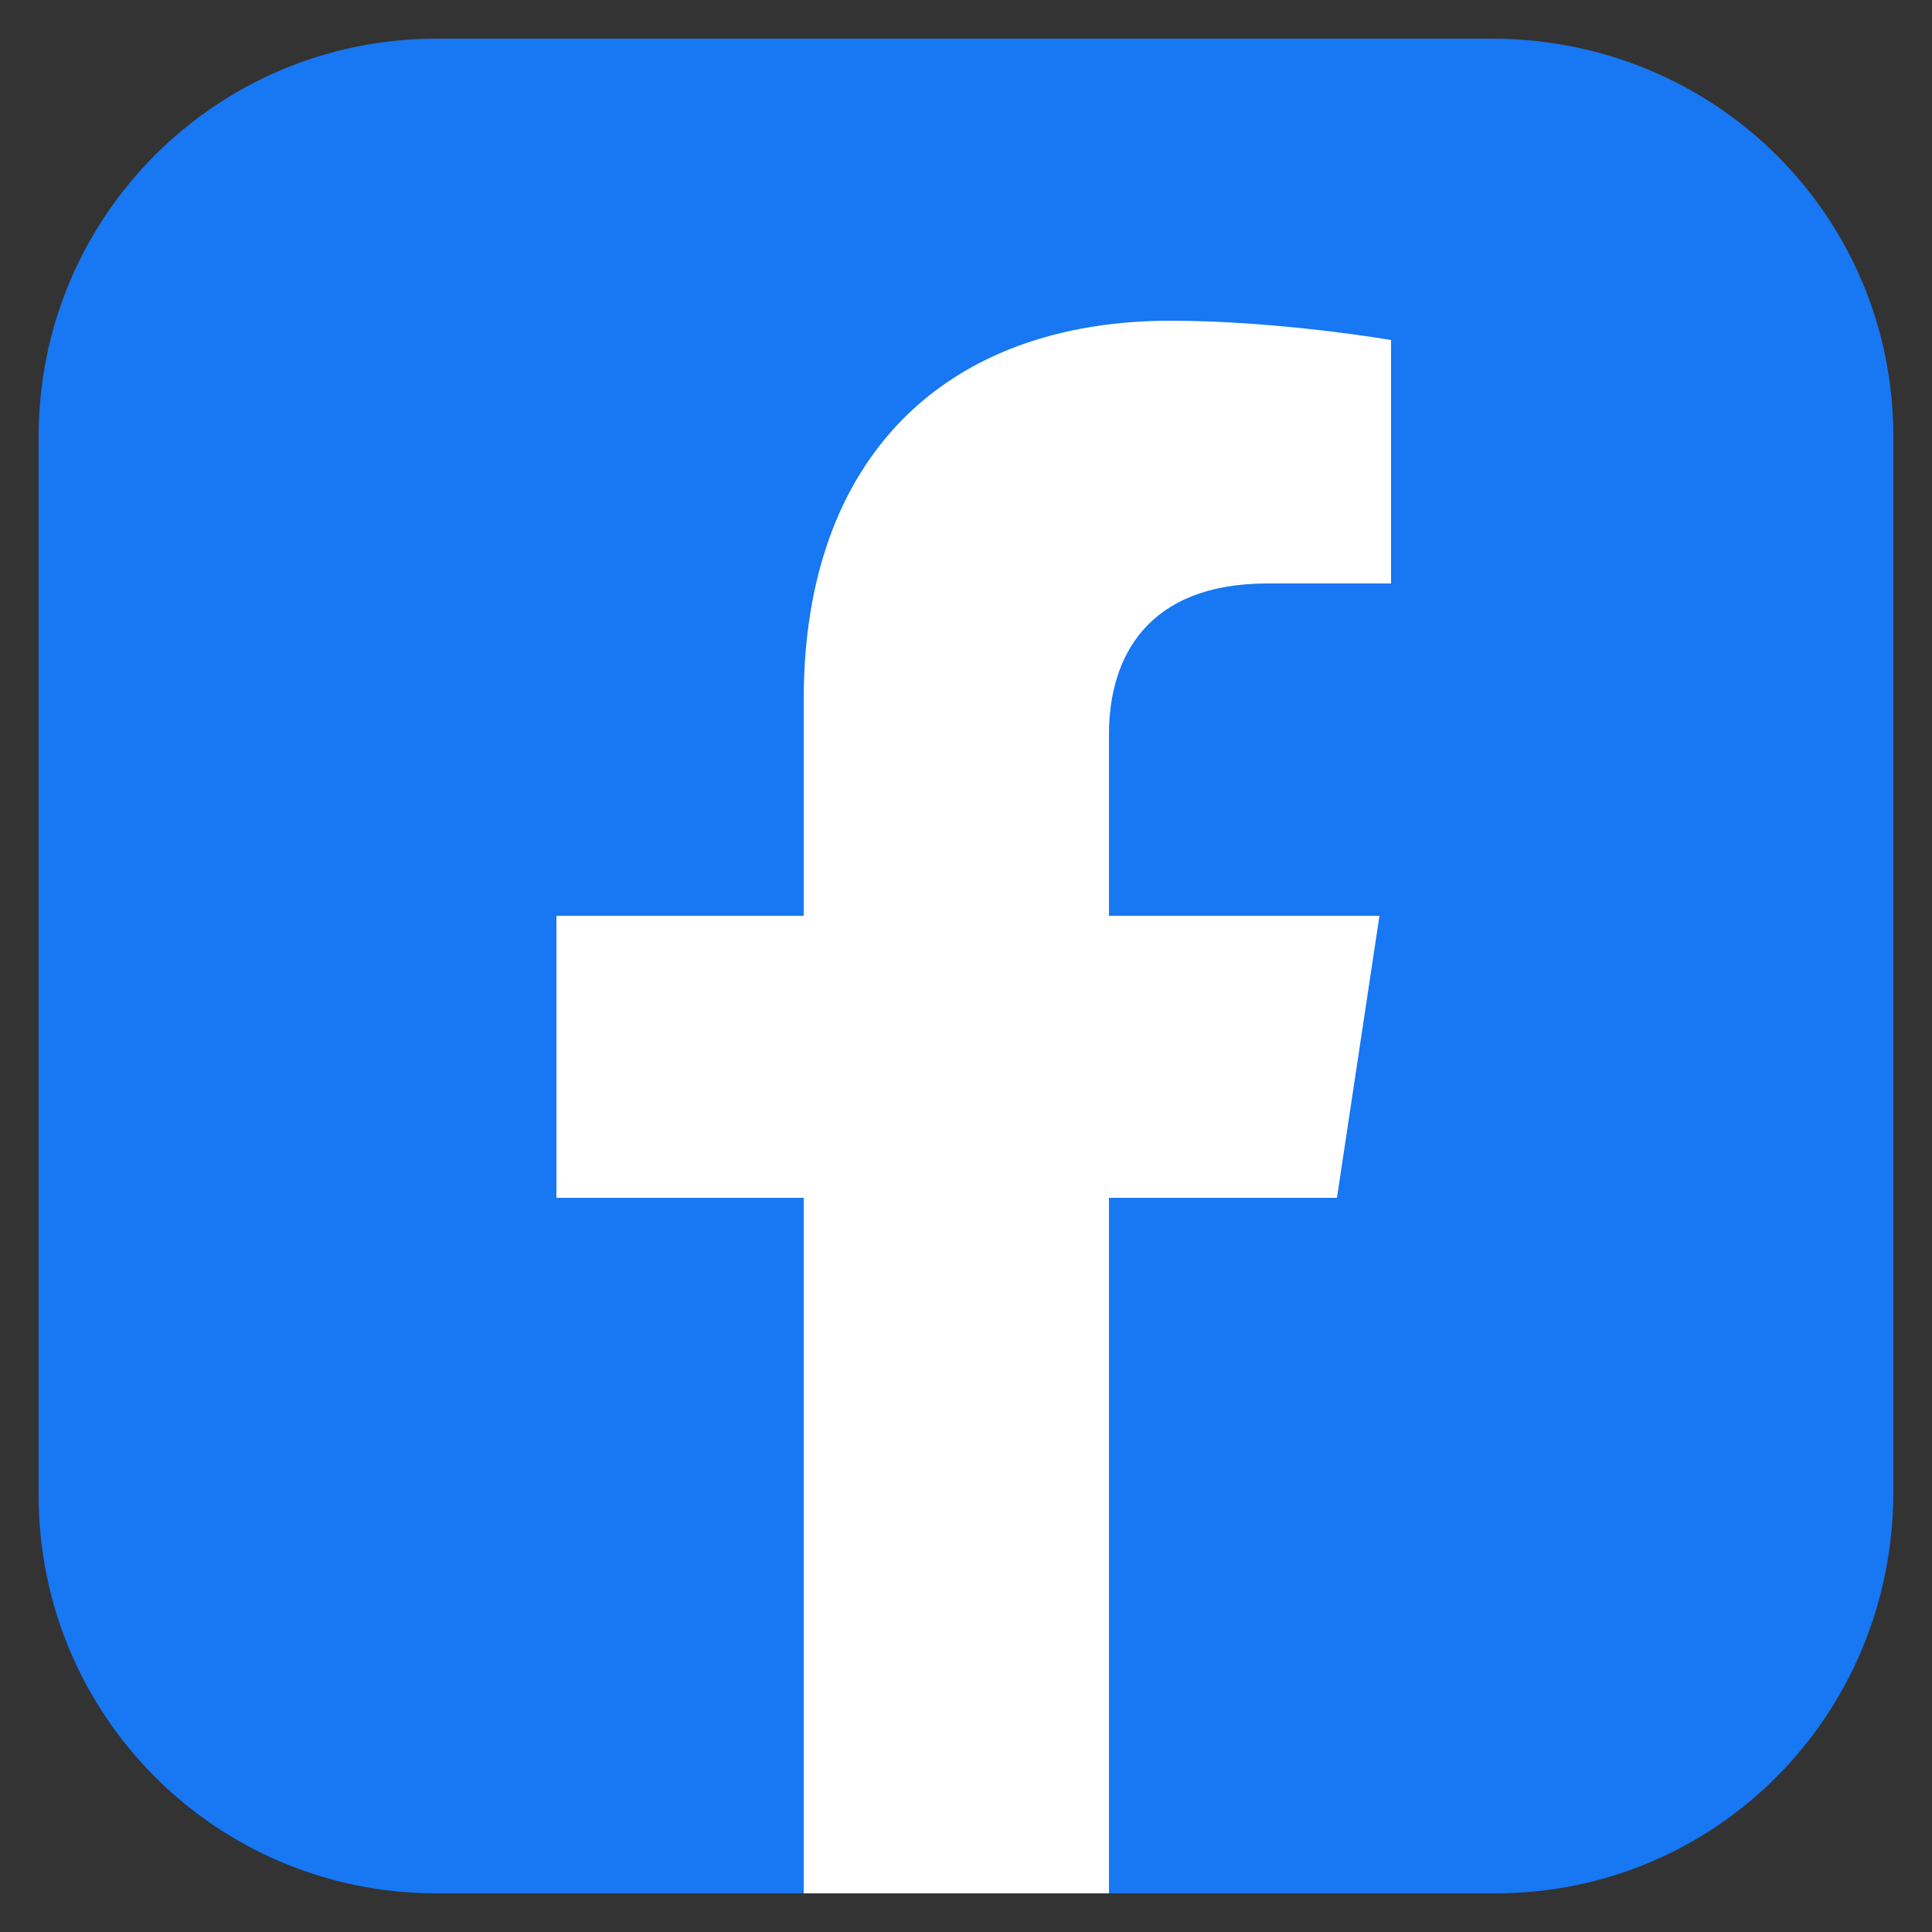
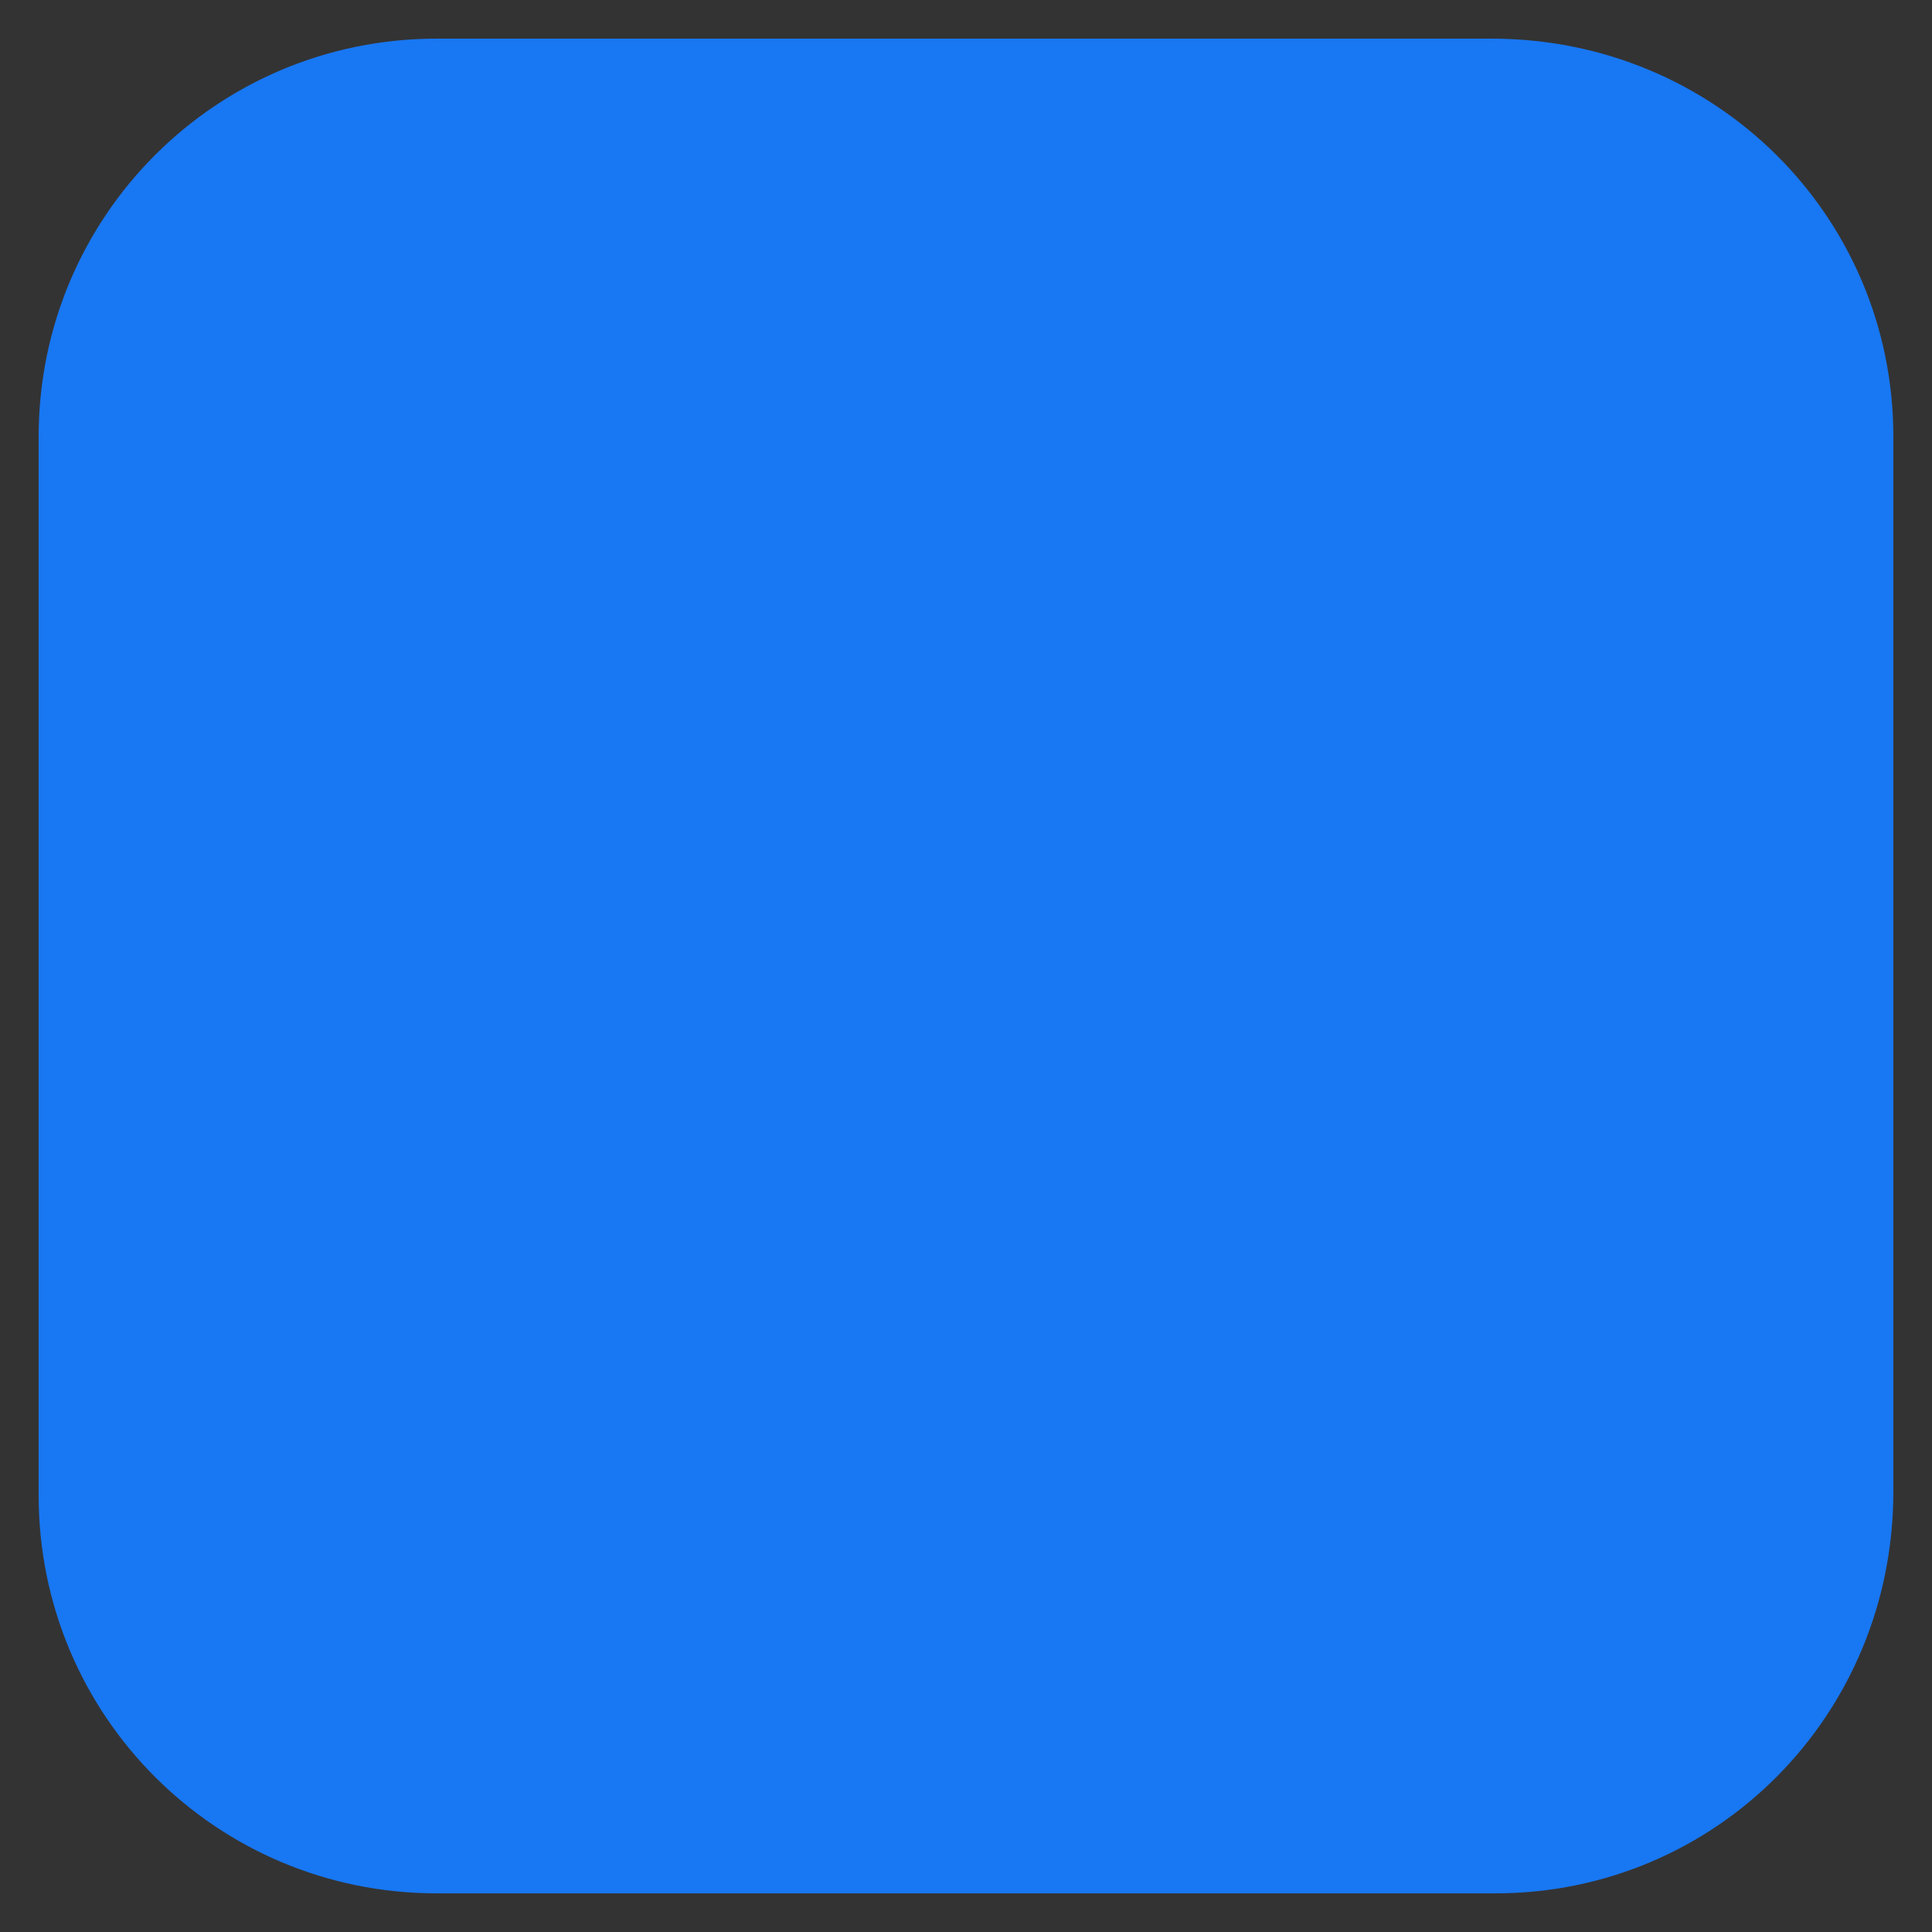
<svg xmlns="http://www.w3.org/2000/svg" id="Layer_1" x="0px" y="0px" viewBox="0 0 50 50" style="enable-background:new 0 0 50 50;" xml:space="preserve">
  <rect x="0" y="0" width="50" height="50" fill="#333333" stroke="none" />
  <style type="text/css"> .st0{fill:#1877F2;} .st1{fill:#FFFFFF;} </style>
  <g>
    <path class="st0" d="M38.7,49H11.3C5.6,49,1,44.4,1,38.7V11.3C1,5.6,5.6,1,11.3,1h27.3C44.4,1,49,5.6,49,11.3v27.3 C49,44.4,44.4,49,38.7,49z" />
-     <path class="st1" d="M32.8,15.1H36V8.8c0,0-2.9-0.5-5.7-0.5c-5.8,0-9.5,3.5-9.5,9.8v5.6h-6.4V31h6.4v18h7.9V31h5.9l1.1-7.3h-7V19 C28.7,17,29.7,15.1,32.8,15.1z" />
  </g>
</svg>